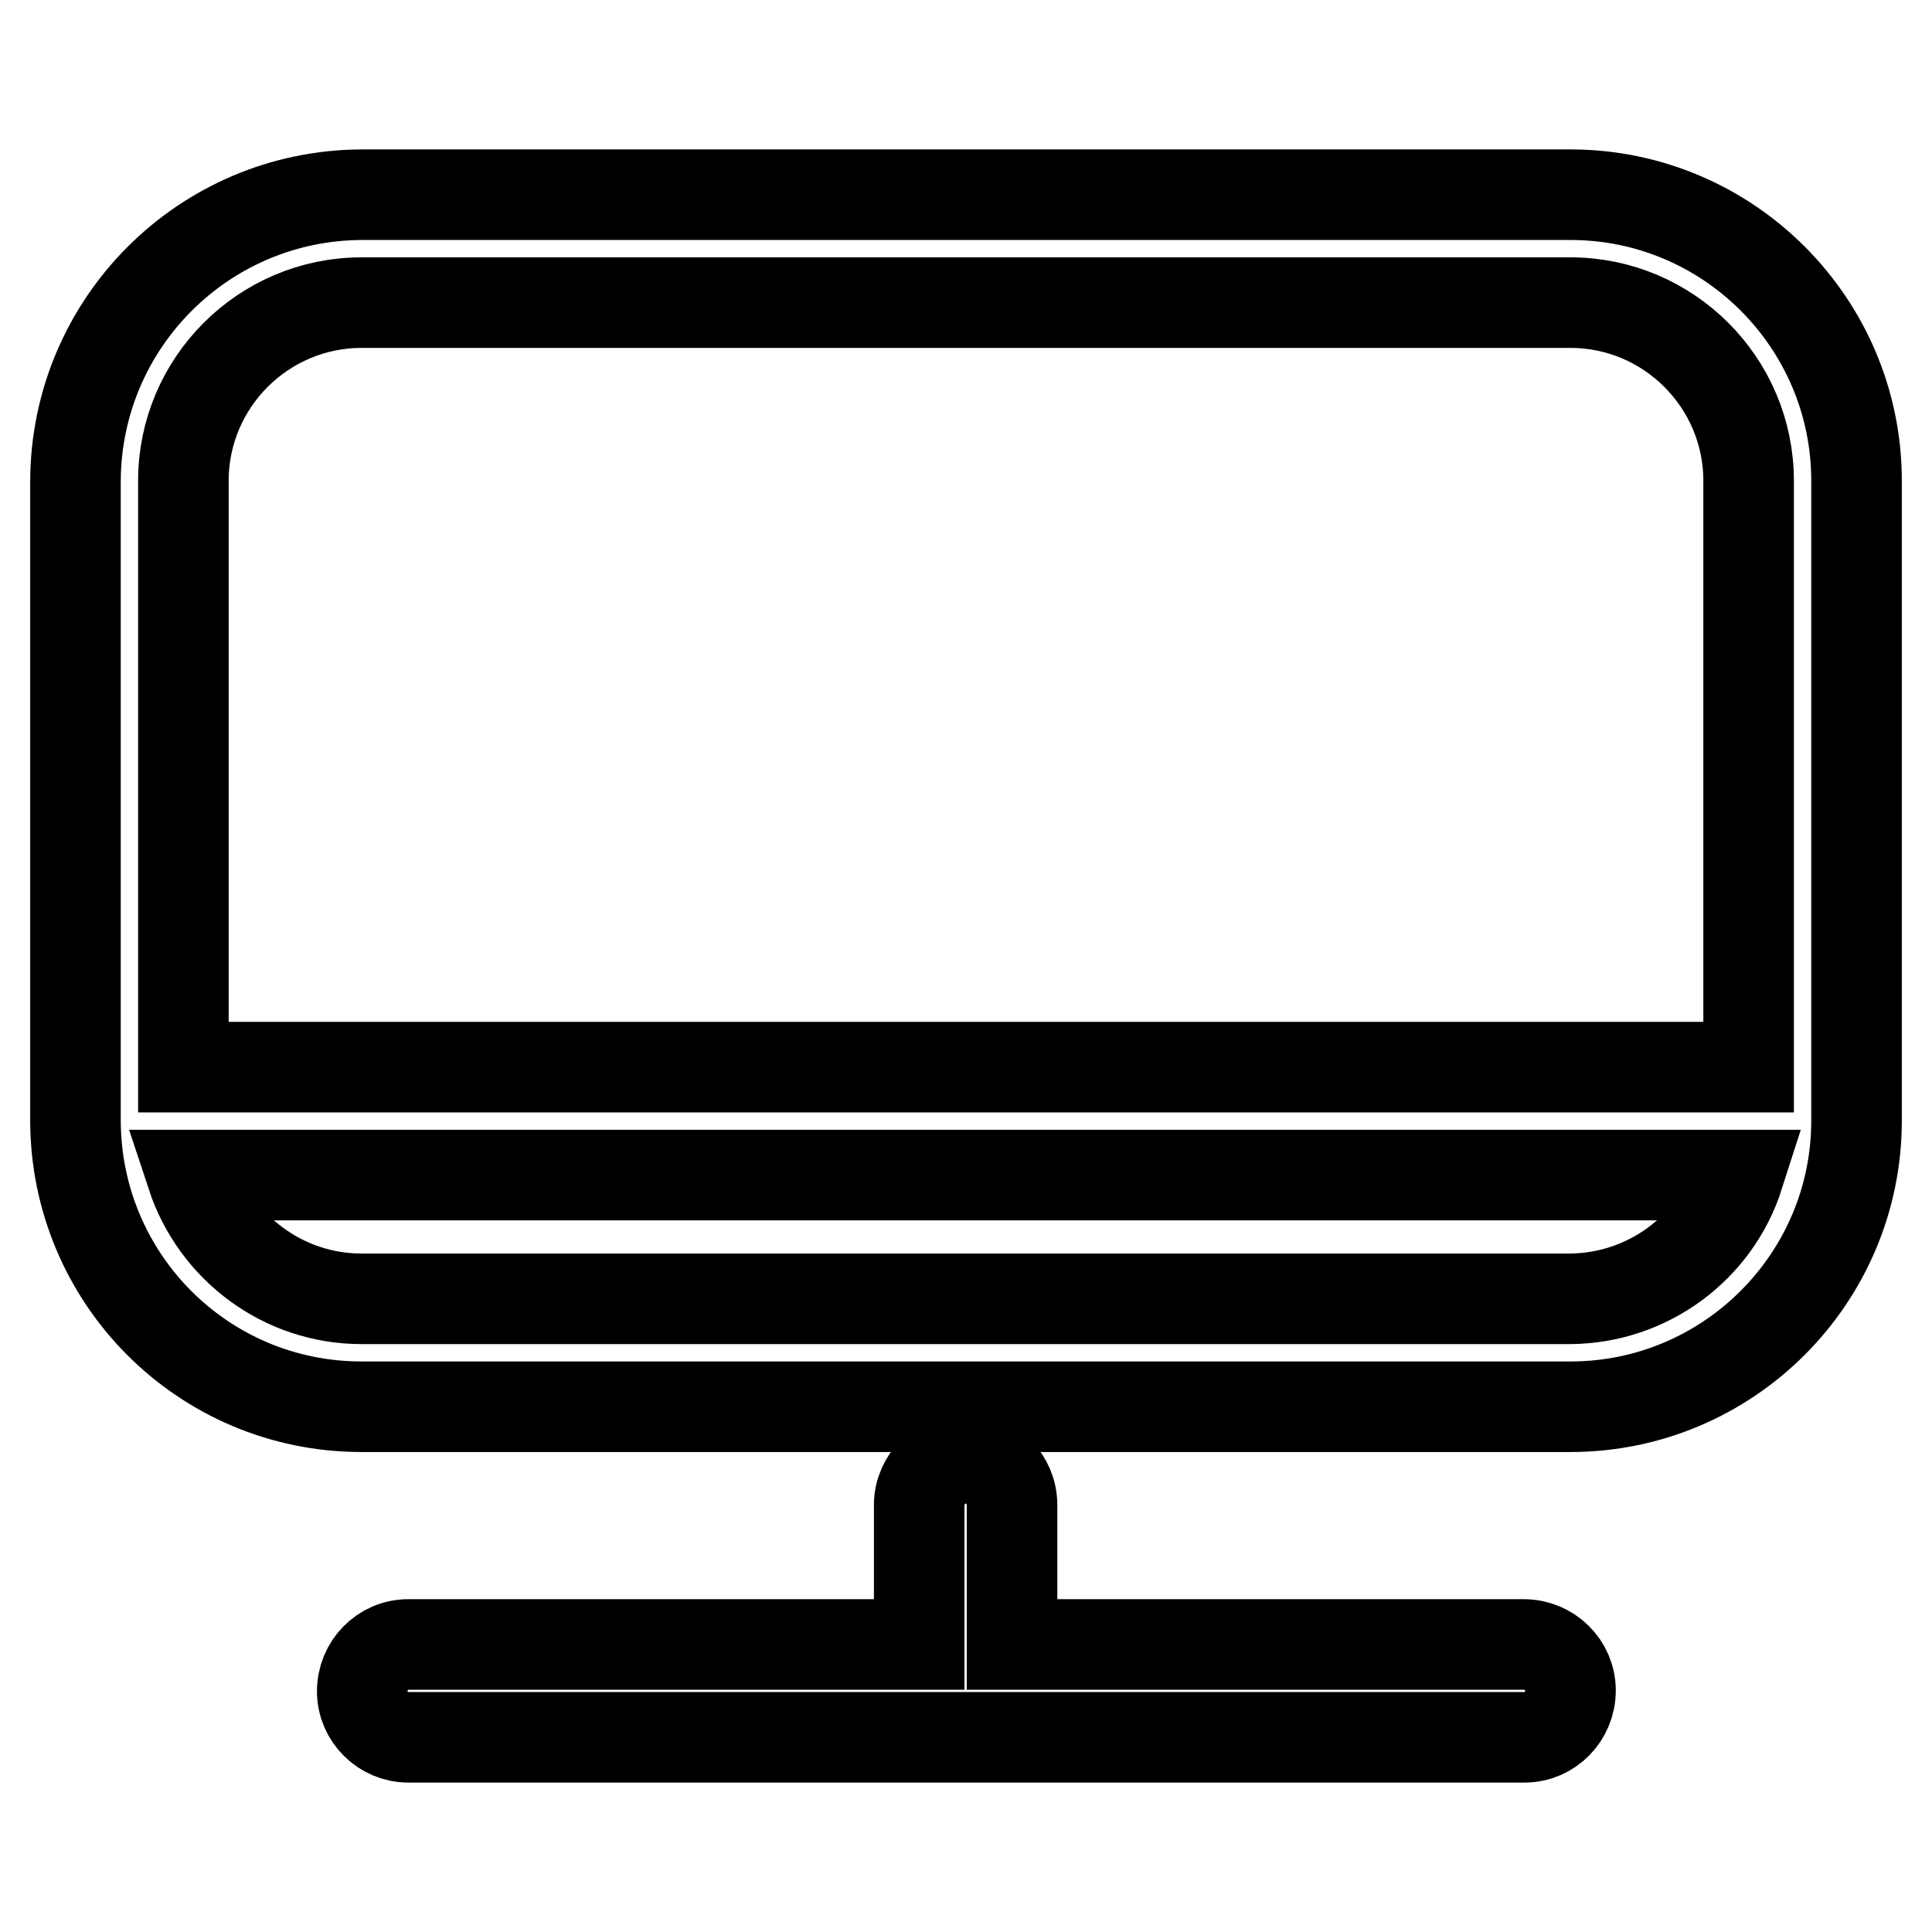
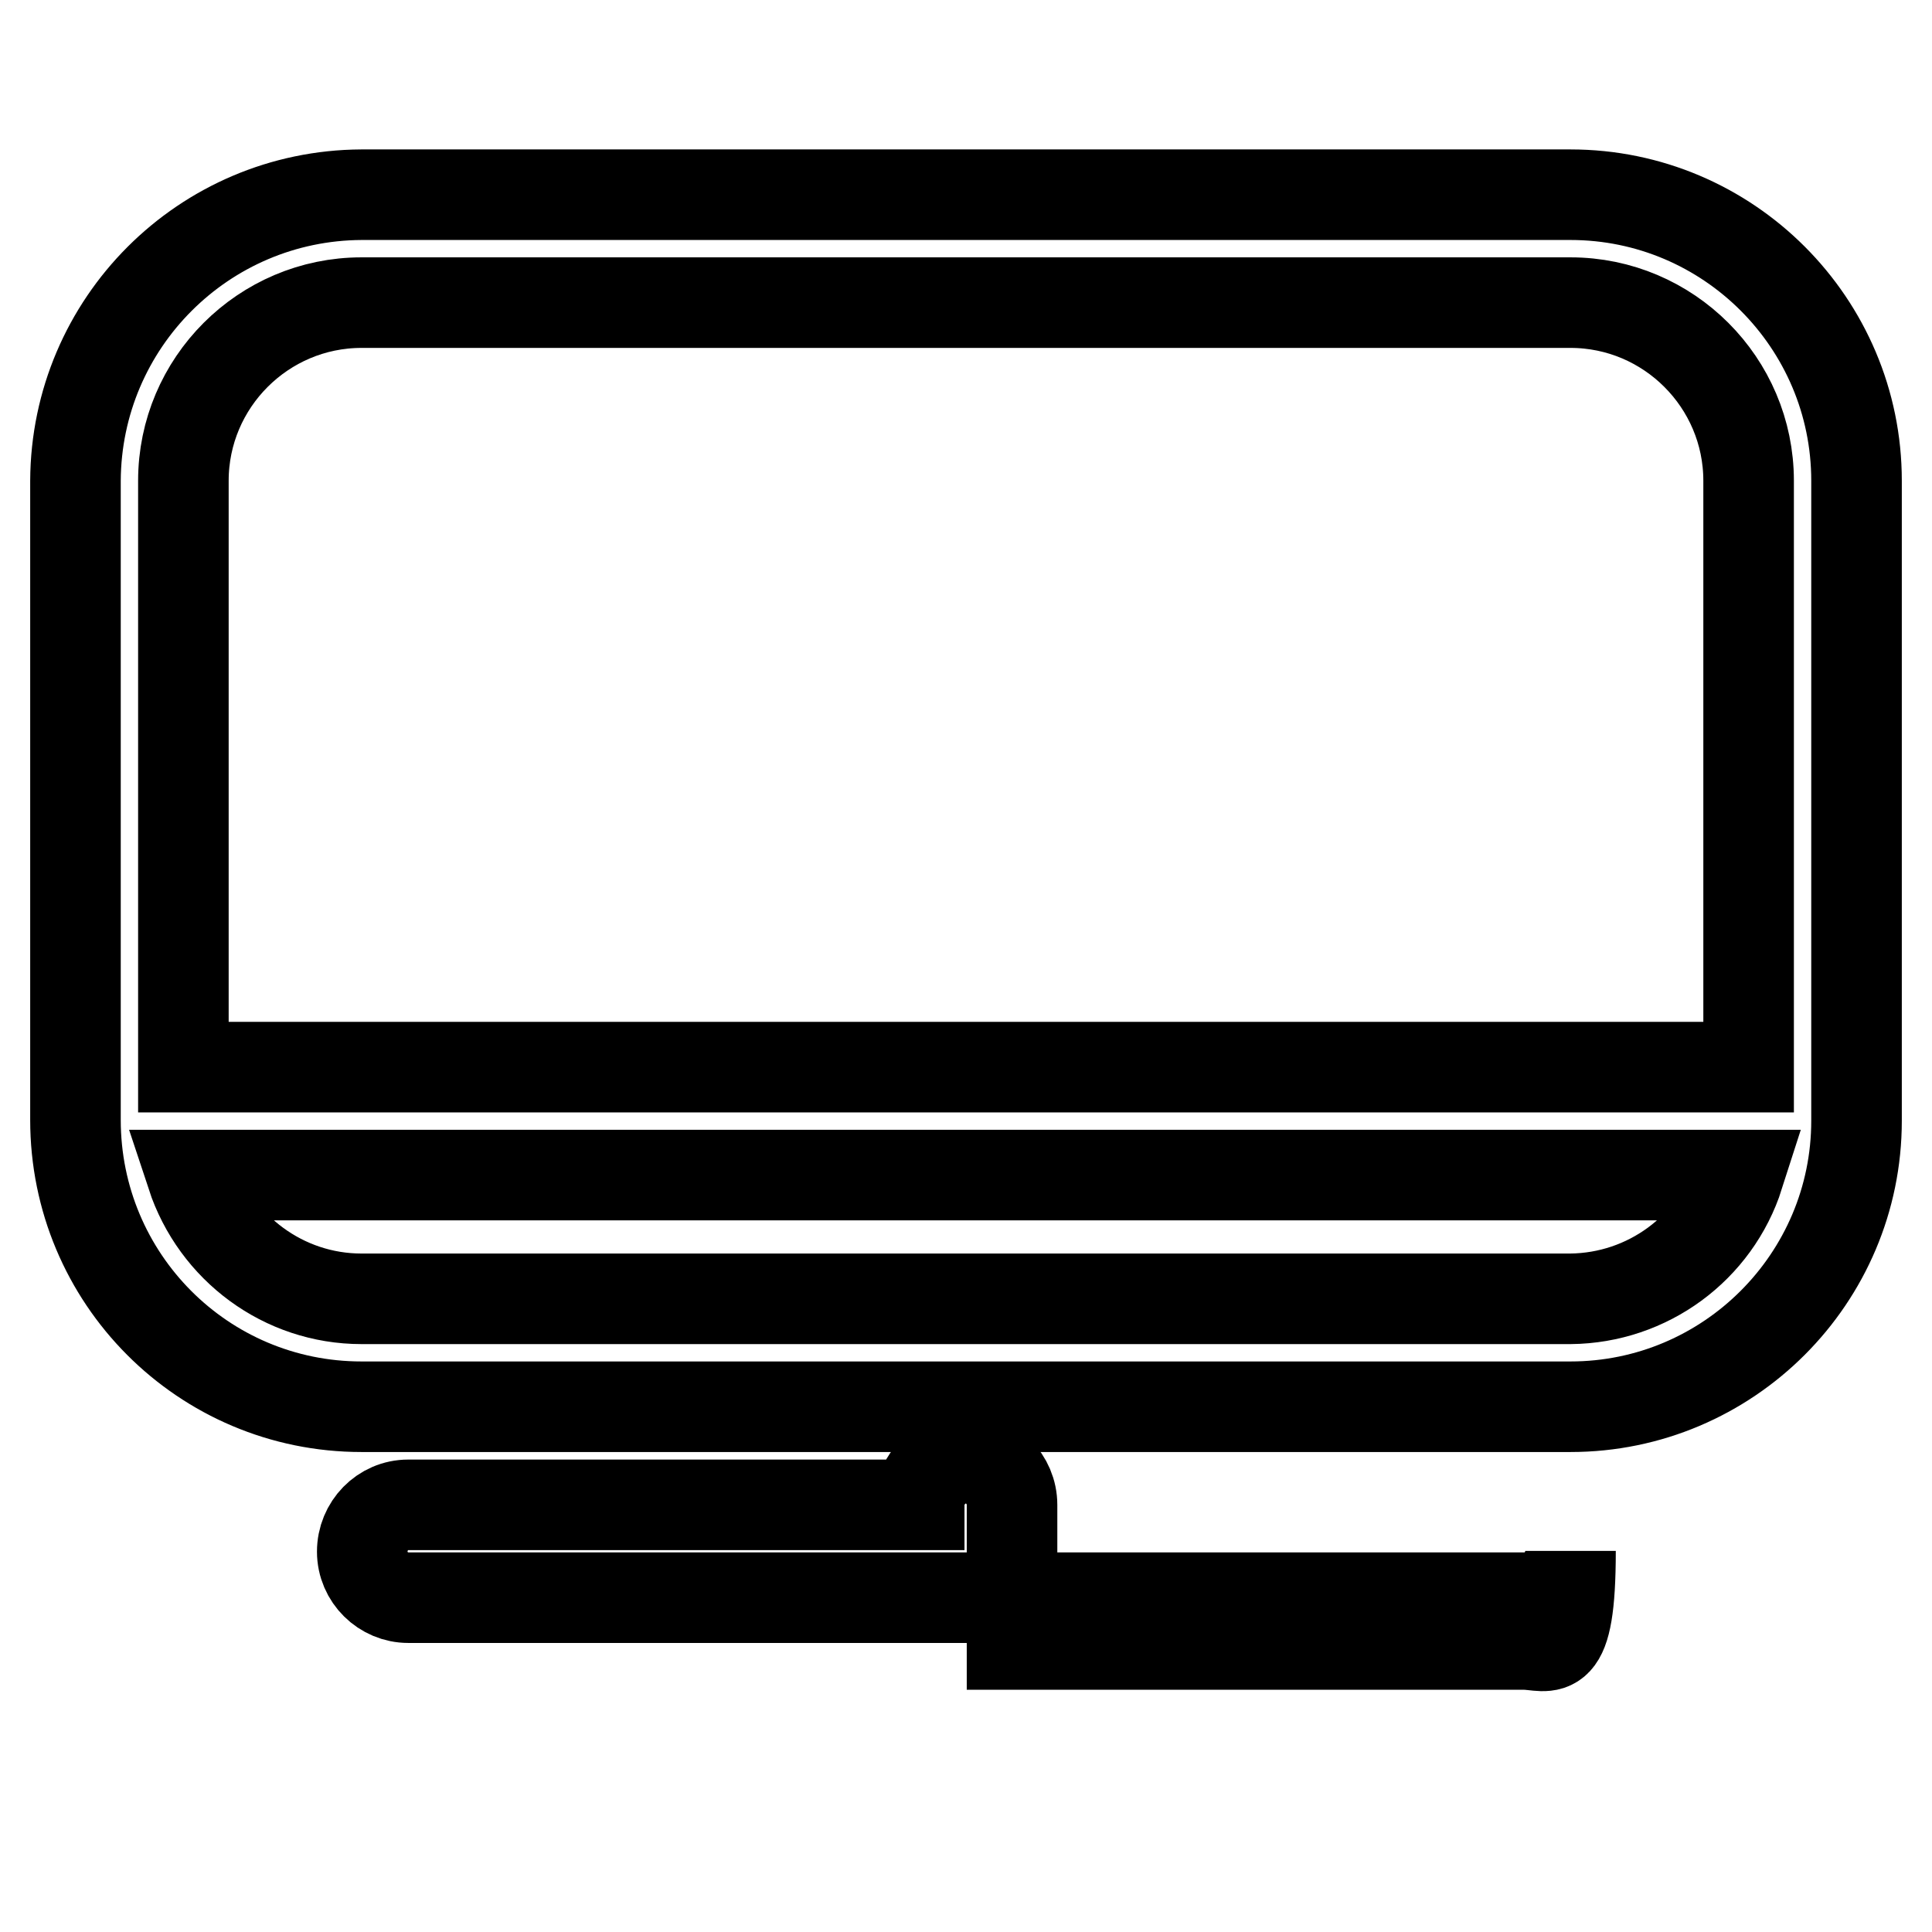
<svg xmlns="http://www.w3.org/2000/svg" version="1.1" x="0px" y="0px" viewBox="0 0 256 256" enable-background="new 0 0 256 256" xml:space="preserve">
  <g>
-     <path stroke-width="12" fill-opacity="0" stroke="#000000" d="M208.1,25.8H47.9C27,25.9,10.1,42.8,10,63.7v84.7c0,21,16.9,38,37.9,38h160.2c20.9,0,37.9-17,37.9-37.9 c0,0,0-0.1,0-0.1V63.7C246,42.8,229,25.8,208.1,25.8L208.1,25.8z M47.9,40.1h160.2c13,0,23.6,10.6,23.6,23.6v77.7H24.3V63.7 C24.3,50.7,34.9,40.1,47.9,40.1z M208.1,172.1H47.9c-10.3,0-19.3-6.7-22.5-16.4h205C227.3,165.4,218.3,172,208.1,172.1z  M201.9,217.9h-67.8v-18.5c0-3.4-2.8-6.2-6.1-6.2s-6.2,2.8-6.2,6.2v18.5H54.1c-3.4,0-6.1,2.8-6.1,6.2c0,3.4,2.8,6.1,6.1,6.1h147.9 c3.4,0,6.1-2.8,6.1-6.2C208.1,220.6,205.3,217.9,201.9,217.9L201.9,217.9z" />
+     <path stroke-width="12" fill-opacity="0" stroke="#000000" d="M208.1,25.8H47.9C27,25.9,10.1,42.8,10,63.7v84.7c0,21,16.9,38,37.9,38h160.2c20.9,0,37.9-17,37.9-37.9 c0,0,0-0.1,0-0.1V63.7C246,42.8,229,25.8,208.1,25.8L208.1,25.8z M47.9,40.1h160.2c13,0,23.6,10.6,23.6,23.6v77.7H24.3V63.7 C24.3,50.7,34.9,40.1,47.9,40.1z M208.1,172.1H47.9c-10.3,0-19.3-6.7-22.5-16.4h205C227.3,165.4,218.3,172,208.1,172.1z  M201.9,217.9h-67.8v-18.5c0-3.4-2.8-6.2-6.1-6.2s-6.2,2.8-6.2,6.2H54.1c-3.4,0-6.1,2.8-6.1,6.2c0,3.4,2.8,6.1,6.1,6.1h147.9 c3.4,0,6.1-2.8,6.1-6.2C208.1,220.6,205.3,217.9,201.9,217.9L201.9,217.9z" />
  </g>
</svg>